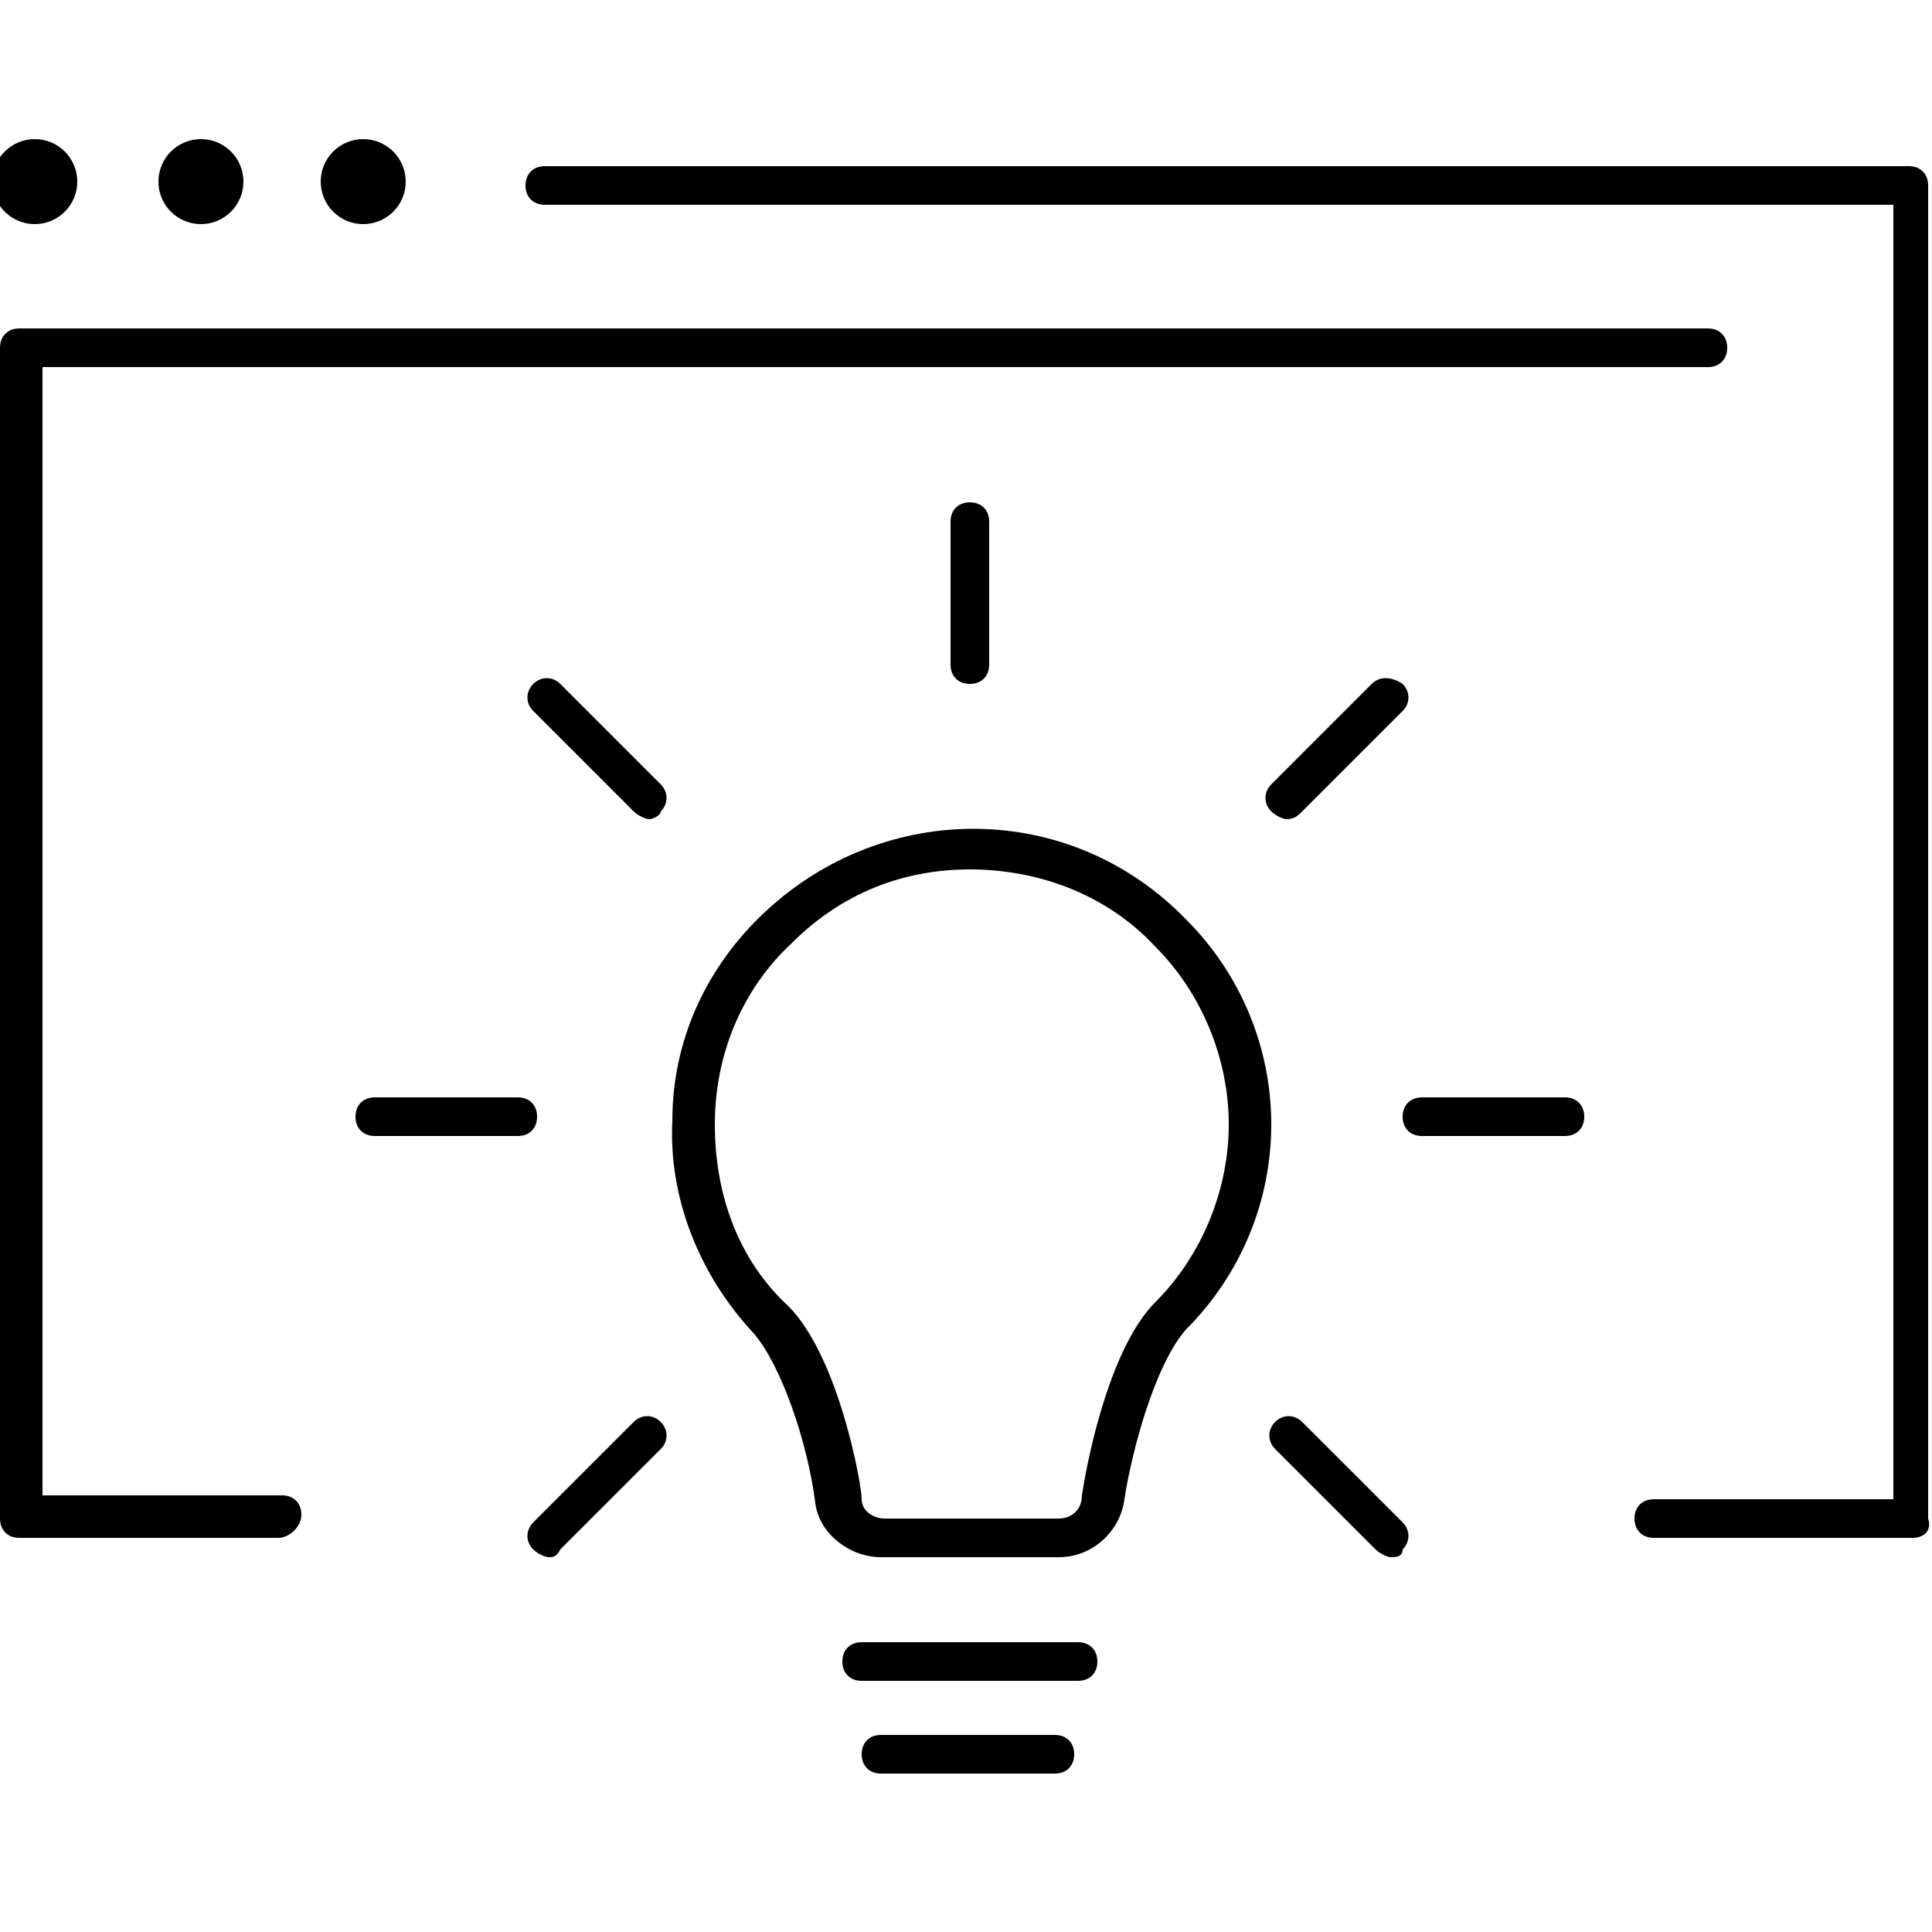
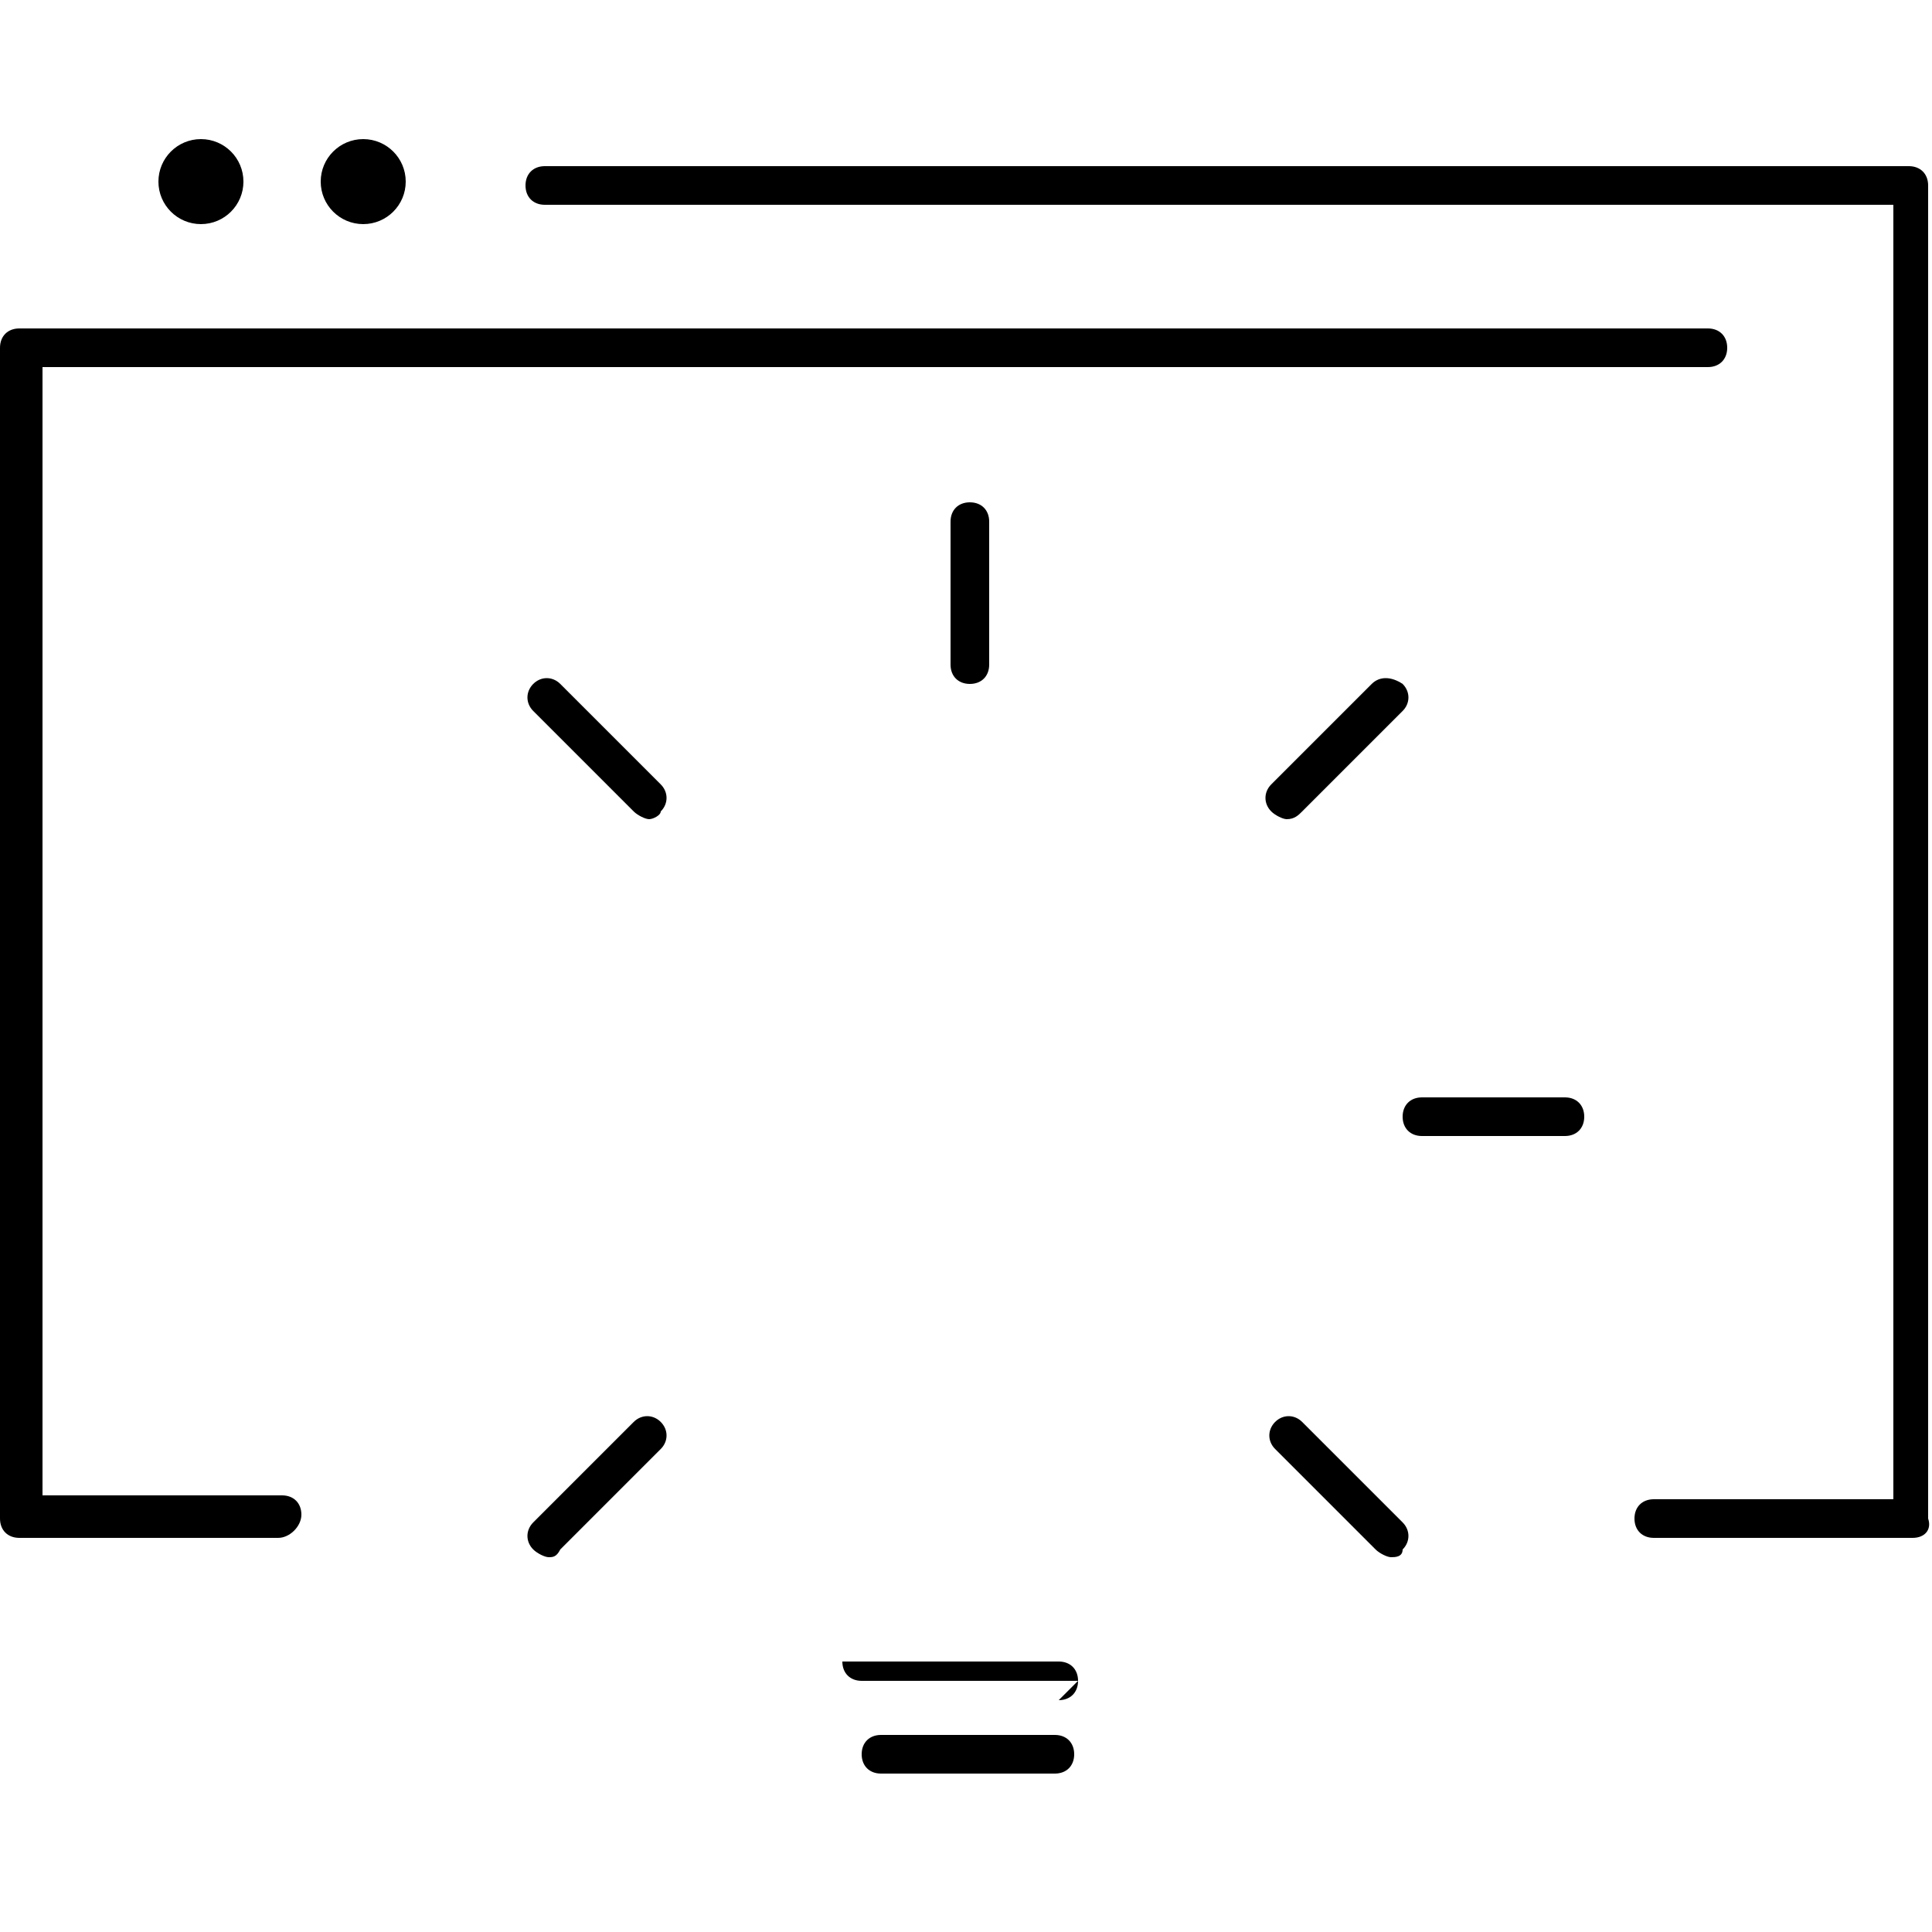
<svg xmlns="http://www.w3.org/2000/svg" version="1.1" class="illustration-craft--creative-studio svg--Ebene_1" x="0" y="0" viewBox="0 0 50 50" xml:space="preserve">
  <style>
    <style>.illustration-craft--creative-studio.st0{fill:#000001}.illustration-craft--creative-studio.st1{fill:currentColor}</style>
  </style>
-   <circle class="illustration-craft--creative-studio st0" cx=".9" cy="4.7" r="1.1" />
  <circle class="illustration-craft--creative-studio st0" cx="5.2" cy="4.7" r="1.1" />
  <circle class="illustration-craft--creative-studio st0" cx="9.4" cy="4.7" r="1.1" />
  <path class="illustration-craft--creative-studio st0" d="M7.2 39.8H.5c-.3 0-.5-.2-.5-.5V9c0-.3.2-.5.5-.5h43.7c.3 0 .5.2.5.5s-.2.5-.5.5H1.1v29.2h6.2c.3 0 .5.2.5.5s-.3.6-.6.6z" />
  <path class="illustration-craft--creative-studio st0" d="M49.5 39.8h-6.7c-.3 0-.5-.2-.5-.5s.2-.5.5-.5H49V5.3H14.1c-.3 0-.5-.2-.5-.5s.2-.5.5-.5h35.3c.3 0 .5.2.5.5v34.5c.1.3-.1.5-.4.5z" />
-   <path class="illustration-craft--creative-studio st1" d="M22.8 40.3c-.8 0-1.6-.6-1.7-1.4-.2-1.6-.9-3.6-1.6-4.4-1.4-1.5-2.2-3.5-2.1-5.5 0-2.1.9-4 2.4-5.4 3.1-2.9 7.9-2.9 10.9.2 1.4 1.4 2.2 3.3 2.2 5.3s-.8 3.9-2.2 5.3c-.8.9-1.4 3.1-1.6 4.4-.1.8-.8 1.5-1.7 1.5h-4.6zm2.3-17.8c-1.7 0-3.3.6-4.6 1.9-1.3 1.2-2 2.9-2 4.7s.6 3.5 1.9 4.7c1.3 1.3 1.9 4.6 1.9 5 0 .3.3.5.6.5h4.5c.3 0 .6-.2.6-.6.2-1.3.8-3.9 1.9-5 1.2-1.2 1.9-2.9 1.9-4.6 0-1.7-.7-3.4-1.9-4.6-1.3-1.4-3.1-2-4.8-2zm7.7 6.6z" />
-   <path class="illustration-craft--creative-studio st1" d="M27.9 43.5h-5.6c-.3 0-.5-.2-.5-.5s.2-.5.5-.5h5.6c.3 0 .5.2.5.5s-.2.5-.5.5z" />
+   <path class="illustration-craft--creative-studio st1" d="M27.9 43.5h-5.6c-.3 0-.5-.2-.5-.5h5.6c.3 0 .5.2.5.5s-.2.5-.5.5z" />
  <path class="illustration-craft--creative-studio st1" d="M27.3 45.9h-4.5c-.3 0-.5-.2-.5-.5s.2-.5.5-.5h4.5c.3 0 .5.2.5.5s-.2.5-.5.5z" />
  <path class="illustration-craft--creative-studio st1" d="M25.1 17.7c-.3 0-.5-.2-.5-.5v-3.7c0-.3.2-.5.5-.5s.5.2.5.5v3.7c0 .3-.2.5-.5.5z" />
  <path class="illustration-craft--creative-studio st1" d="M33.3 21.2c-.1 0-.3-.1-.4-.2-.2-.2-.2-.5 0-.7l2.6-2.6c.2-.2.5-.2.8 0 .2.2.2.5 0 .7L33.7 21c-.1.1-.2.2-.4.2z" />
  <path class="illustration-craft--creative-studio st1" d="M14.2 40.3c-.1 0-.3-.1-.4-.2-.2-.2-.2-.5 0-.7l2.6-2.6c.2-.2.5-.2.7 0s.2.5 0 .7l-2.6 2.6c-.1.2-.2.2-.3.2z" />
  <path class="illustration-craft--creative-studio st1" d="M40.5 29.4h-3.7c-.3 0-.5-.2-.5-.5s.2-.5.5-.5h3.7c.3 0 .5.2.5.5s-.2.5-.5.5z" />
-   <path class="illustration-craft--creative-studio st1" d="M13.4 29.4H9.7c-.3 0-.5-.2-.5-.5s.2-.5.5-.5h3.7c.3 0 .5.2.5.5s-.2.5-.5.5z" />
  <path class="illustration-craft--creative-studio st1" d="M36 40.3c-.1 0-.3-.1-.4-.2L33 37.5c-.2-.2-.2-.5 0-.7s.5-.2.7 0l2.6 2.6c.2.2.2.5 0 .7 0 .2-.2.2-.3.2z" />
  <path class="illustration-craft--creative-studio st1" d="M16.8 21.2c-.1 0-.3-.1-.4-.2l-2.6-2.6c-.2-.2-.2-.5 0-.7s.5-.2.7 0l2.6 2.6c.2.2.2.5 0 .7 0 .1-.2.2-.3.2z" />
</svg>